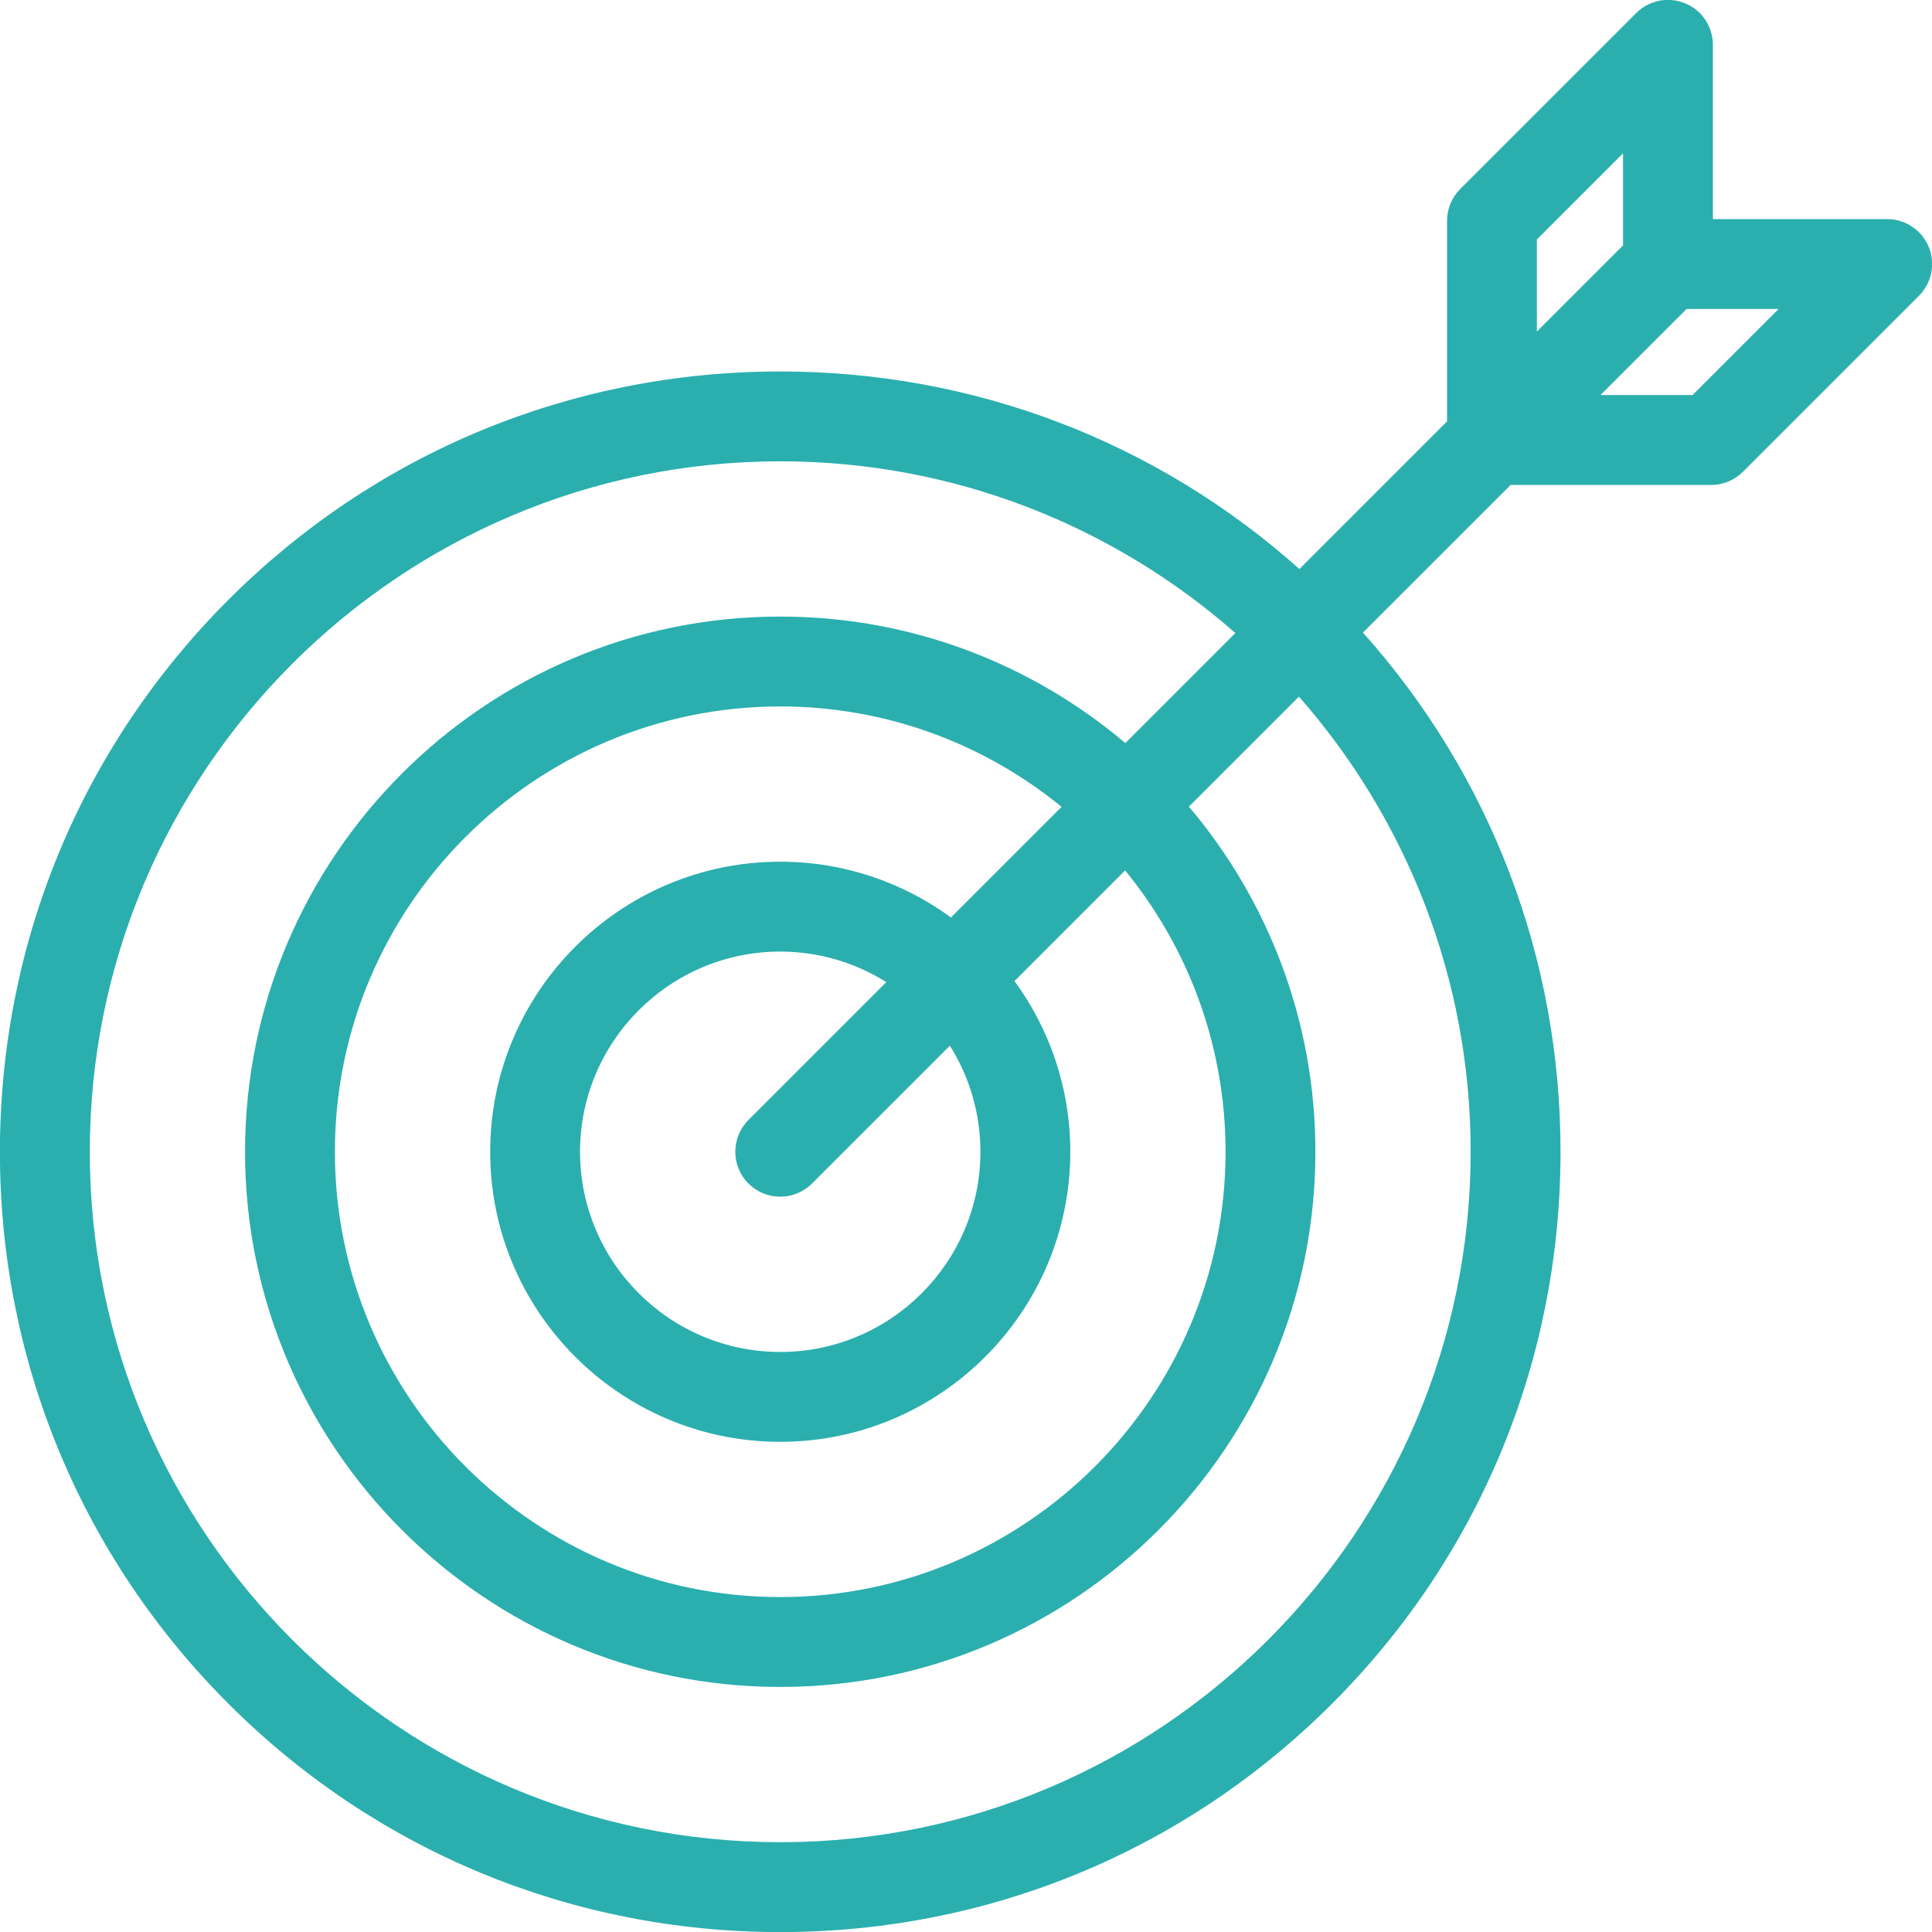
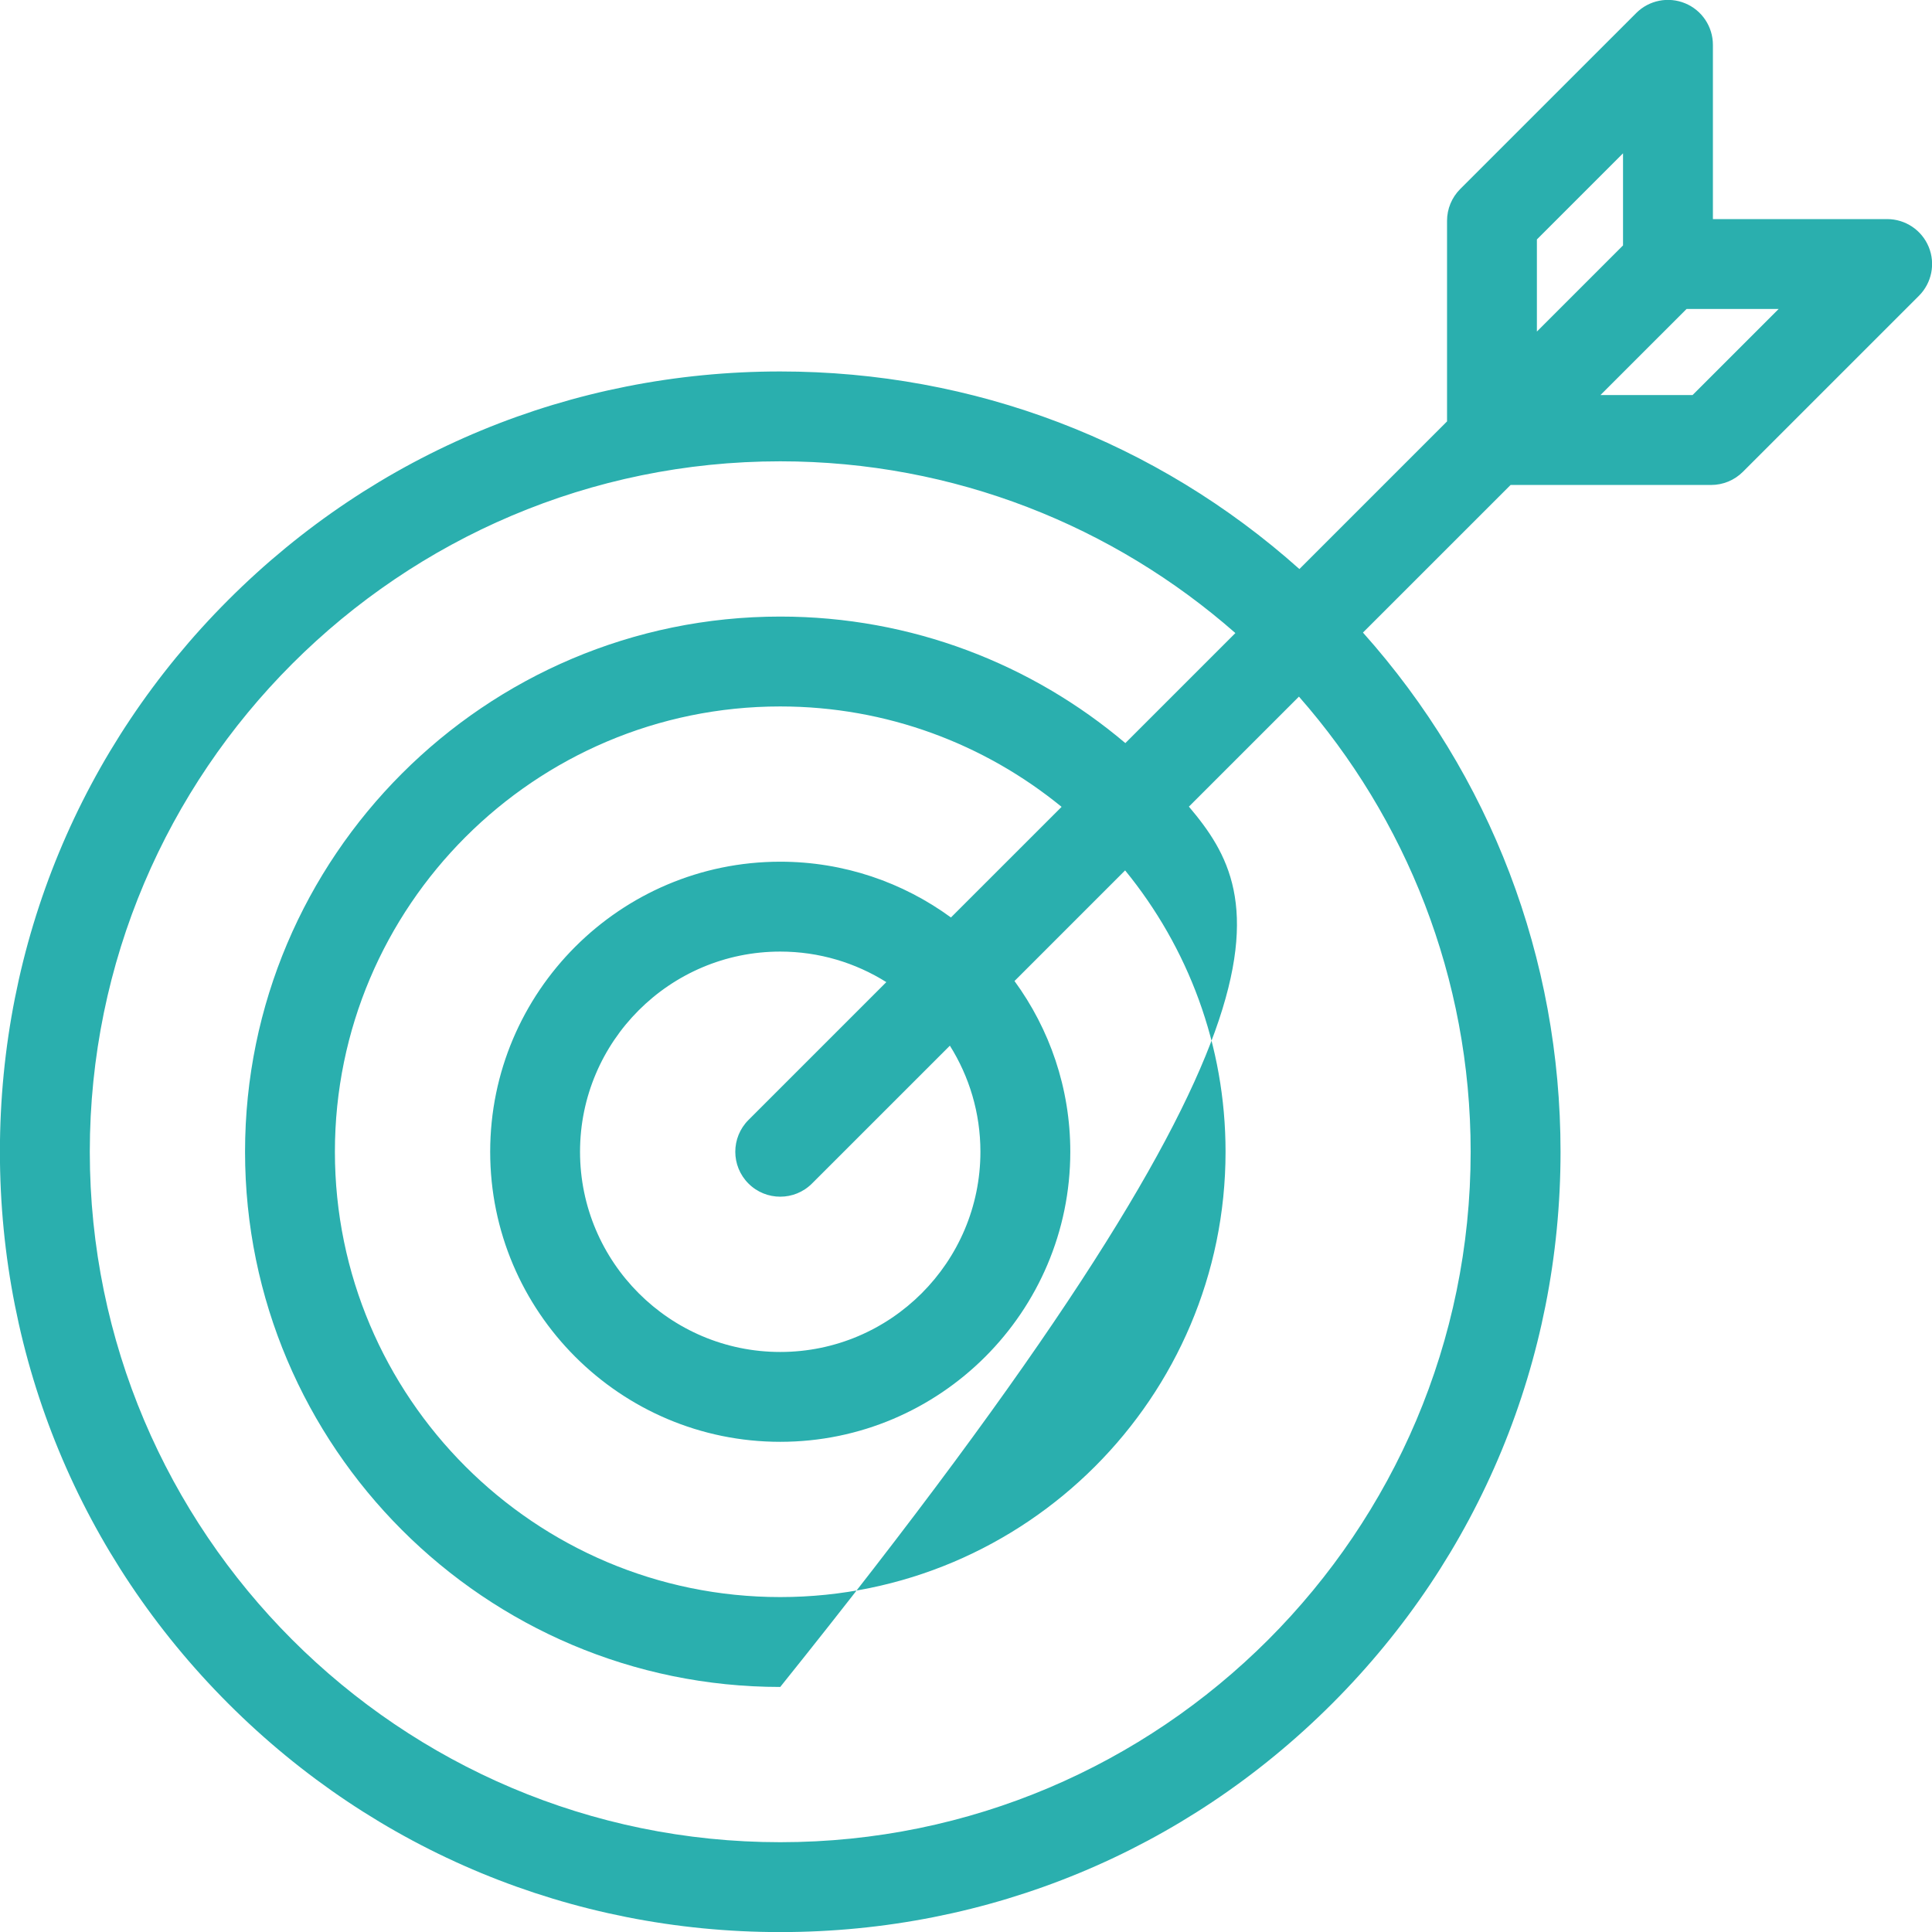
<svg xmlns="http://www.w3.org/2000/svg" preserveAspectRatio="xMidYMid" width="67" height="67" viewBox="0 0 67 67">
  <defs>
    <style>
      .cls-1 {
        fill: #2AAFAE;
        fill-rule: evenodd;
      }
    </style>
  </defs>
-   <path d="M66.885,8.560 C66.643,7.977 66.075,7.598 65.445,7.598 L59.402,7.598 L59.402,1.555 C59.402,0.924 59.022,0.356 58.440,0.115 C57.857,-0.126 57.187,0.007 56.742,0.453 L50.638,6.556 C50.346,6.849 50.182,7.245 50.182,7.658 L50.182,14.614 L45.062,19.734 C40.103,15.305 33.769,12.882 27.058,12.882 C19.824,12.882 13.027,15.695 7.919,20.803 C2.811,25.911 -0.003,32.708 -0.003,39.942 C-0.003,47.176 2.811,53.973 7.919,59.081 C13.027,64.189 19.824,67.003 27.058,67.003 C34.291,67.003 41.088,64.189 46.196,59.081 C51.305,53.973 54.118,47.176 54.118,39.942 C54.118,33.231 51.695,26.897 47.266,21.937 L52.386,16.818 L59.341,16.818 C59.755,16.818 60.151,16.654 60.443,16.361 L66.547,10.258 C66.992,9.812 67.126,9.142 66.885,8.560 ZM53.298,8.304 L56.285,5.317 L56.285,8.511 L53.298,11.498 L53.298,8.304 ZM51.001,39.942 C51.001,53.145 40.260,63.886 27.058,63.886 C13.855,63.886 3.114,53.145 3.114,39.942 C3.114,26.740 13.855,15.998 27.058,15.998 C33.099,15.998 38.625,18.249 42.842,21.954 L39.026,25.770 C35.793,23.034 31.615,21.382 27.058,21.382 C16.824,21.382 8.498,29.708 8.498,39.942 C8.498,50.176 16.824,58.502 27.058,58.502 C37.292,58.502 45.617,50.176 45.617,39.942 C45.617,35.385 43.965,31.207 41.230,27.973 L45.046,24.158 C48.751,28.375 51.001,33.900 51.001,39.942 ZM34.000,39.942 C34.000,43.770 30.886,46.885 27.058,46.885 C23.229,46.885 20.115,43.770 20.115,39.942 C20.115,36.114 23.229,33.000 27.058,33.000 C28.408,33.000 29.669,33.389 30.737,34.059 L25.956,38.840 C25.347,39.449 25.347,40.435 25.956,41.044 C26.260,41.348 26.659,41.500 27.058,41.500 C27.456,41.500 27.855,41.348 28.159,41.044 L32.941,36.263 C33.611,37.330 34.000,38.591 34.000,39.942 ZM32.978,31.817 C31.316,30.603 29.270,29.883 27.058,29.883 C21.511,29.883 16.999,34.396 16.999,39.942 C16.999,45.489 21.511,50.001 27.058,50.001 C32.604,50.001 37.117,45.489 37.117,39.942 C37.117,37.730 36.397,35.684 35.182,34.021 L39.018,30.185 C41.194,32.847 42.501,36.245 42.501,39.942 C42.501,48.458 35.573,55.385 27.057,55.385 C18.542,55.385 11.614,48.458 11.614,39.942 C11.614,31.427 18.542,24.499 27.057,24.499 C30.755,24.499 34.153,25.806 36.815,27.981 L32.978,31.817 ZM58.696,13.701 L55.502,13.701 L58.489,10.714 L61.683,10.714 L58.696,13.701 Z" class="cls-1" />
+   <path d="M66.885,8.560 C66.643,7.977 66.075,7.598 65.445,7.598 L59.402,7.598 L59.402,1.555 C59.402,0.924 59.022,0.356 58.440,0.115 C57.857,-0.126 57.187,0.007 56.742,0.453 L50.638,6.556 C50.346,6.849 50.182,7.245 50.182,7.658 L50.182,14.614 L45.062,19.734 C40.103,15.305 33.769,12.882 27.058,12.882 C19.824,12.882 13.027,15.695 7.919,20.803 C2.811,25.911 -0.003,32.708 -0.003,39.942 C-0.003,47.176 2.811,53.973 7.919,59.081 C13.027,64.189 19.824,67.003 27.058,67.003 C34.291,67.003 41.088,64.189 46.196,59.081 C51.305,53.973 54.118,47.176 54.118,39.942 C54.118,33.231 51.695,26.897 47.266,21.937 L52.386,16.818 L59.341,16.818 C59.755,16.818 60.151,16.654 60.443,16.361 L66.547,10.258 C66.992,9.812 67.126,9.142 66.885,8.560 ZM53.298,8.304 L56.285,5.317 L56.285,8.511 L53.298,11.498 L53.298,8.304 ZM51.001,39.942 C51.001,53.145 40.260,63.886 27.058,63.886 C13.855,63.886 3.114,53.145 3.114,39.942 C3.114,26.740 13.855,15.998 27.058,15.998 C33.099,15.998 38.625,18.249 42.842,21.954 L39.026,25.770 C35.793,23.034 31.615,21.382 27.058,21.382 C16.824,21.382 8.498,29.708 8.498,39.942 C8.498,50.176 16.824,58.502 27.058,58.502 C45.617,35.385 43.965,31.207 41.230,27.973 L45.046,24.158 C48.751,28.375 51.001,33.900 51.001,39.942 ZM34.000,39.942 C34.000,43.770 30.886,46.885 27.058,46.885 C23.229,46.885 20.115,43.770 20.115,39.942 C20.115,36.114 23.229,33.000 27.058,33.000 C28.408,33.000 29.669,33.389 30.737,34.059 L25.956,38.840 C25.347,39.449 25.347,40.435 25.956,41.044 C26.260,41.348 26.659,41.500 27.058,41.500 C27.456,41.500 27.855,41.348 28.159,41.044 L32.941,36.263 C33.611,37.330 34.000,38.591 34.000,39.942 ZM32.978,31.817 C31.316,30.603 29.270,29.883 27.058,29.883 C21.511,29.883 16.999,34.396 16.999,39.942 C16.999,45.489 21.511,50.001 27.058,50.001 C32.604,50.001 37.117,45.489 37.117,39.942 C37.117,37.730 36.397,35.684 35.182,34.021 L39.018,30.185 C41.194,32.847 42.501,36.245 42.501,39.942 C42.501,48.458 35.573,55.385 27.057,55.385 C18.542,55.385 11.614,48.458 11.614,39.942 C11.614,31.427 18.542,24.499 27.057,24.499 C30.755,24.499 34.153,25.806 36.815,27.981 L32.978,31.817 ZM58.696,13.701 L55.502,13.701 L58.489,10.714 L61.683,10.714 L58.696,13.701 Z" class="cls-1" />
</svg>